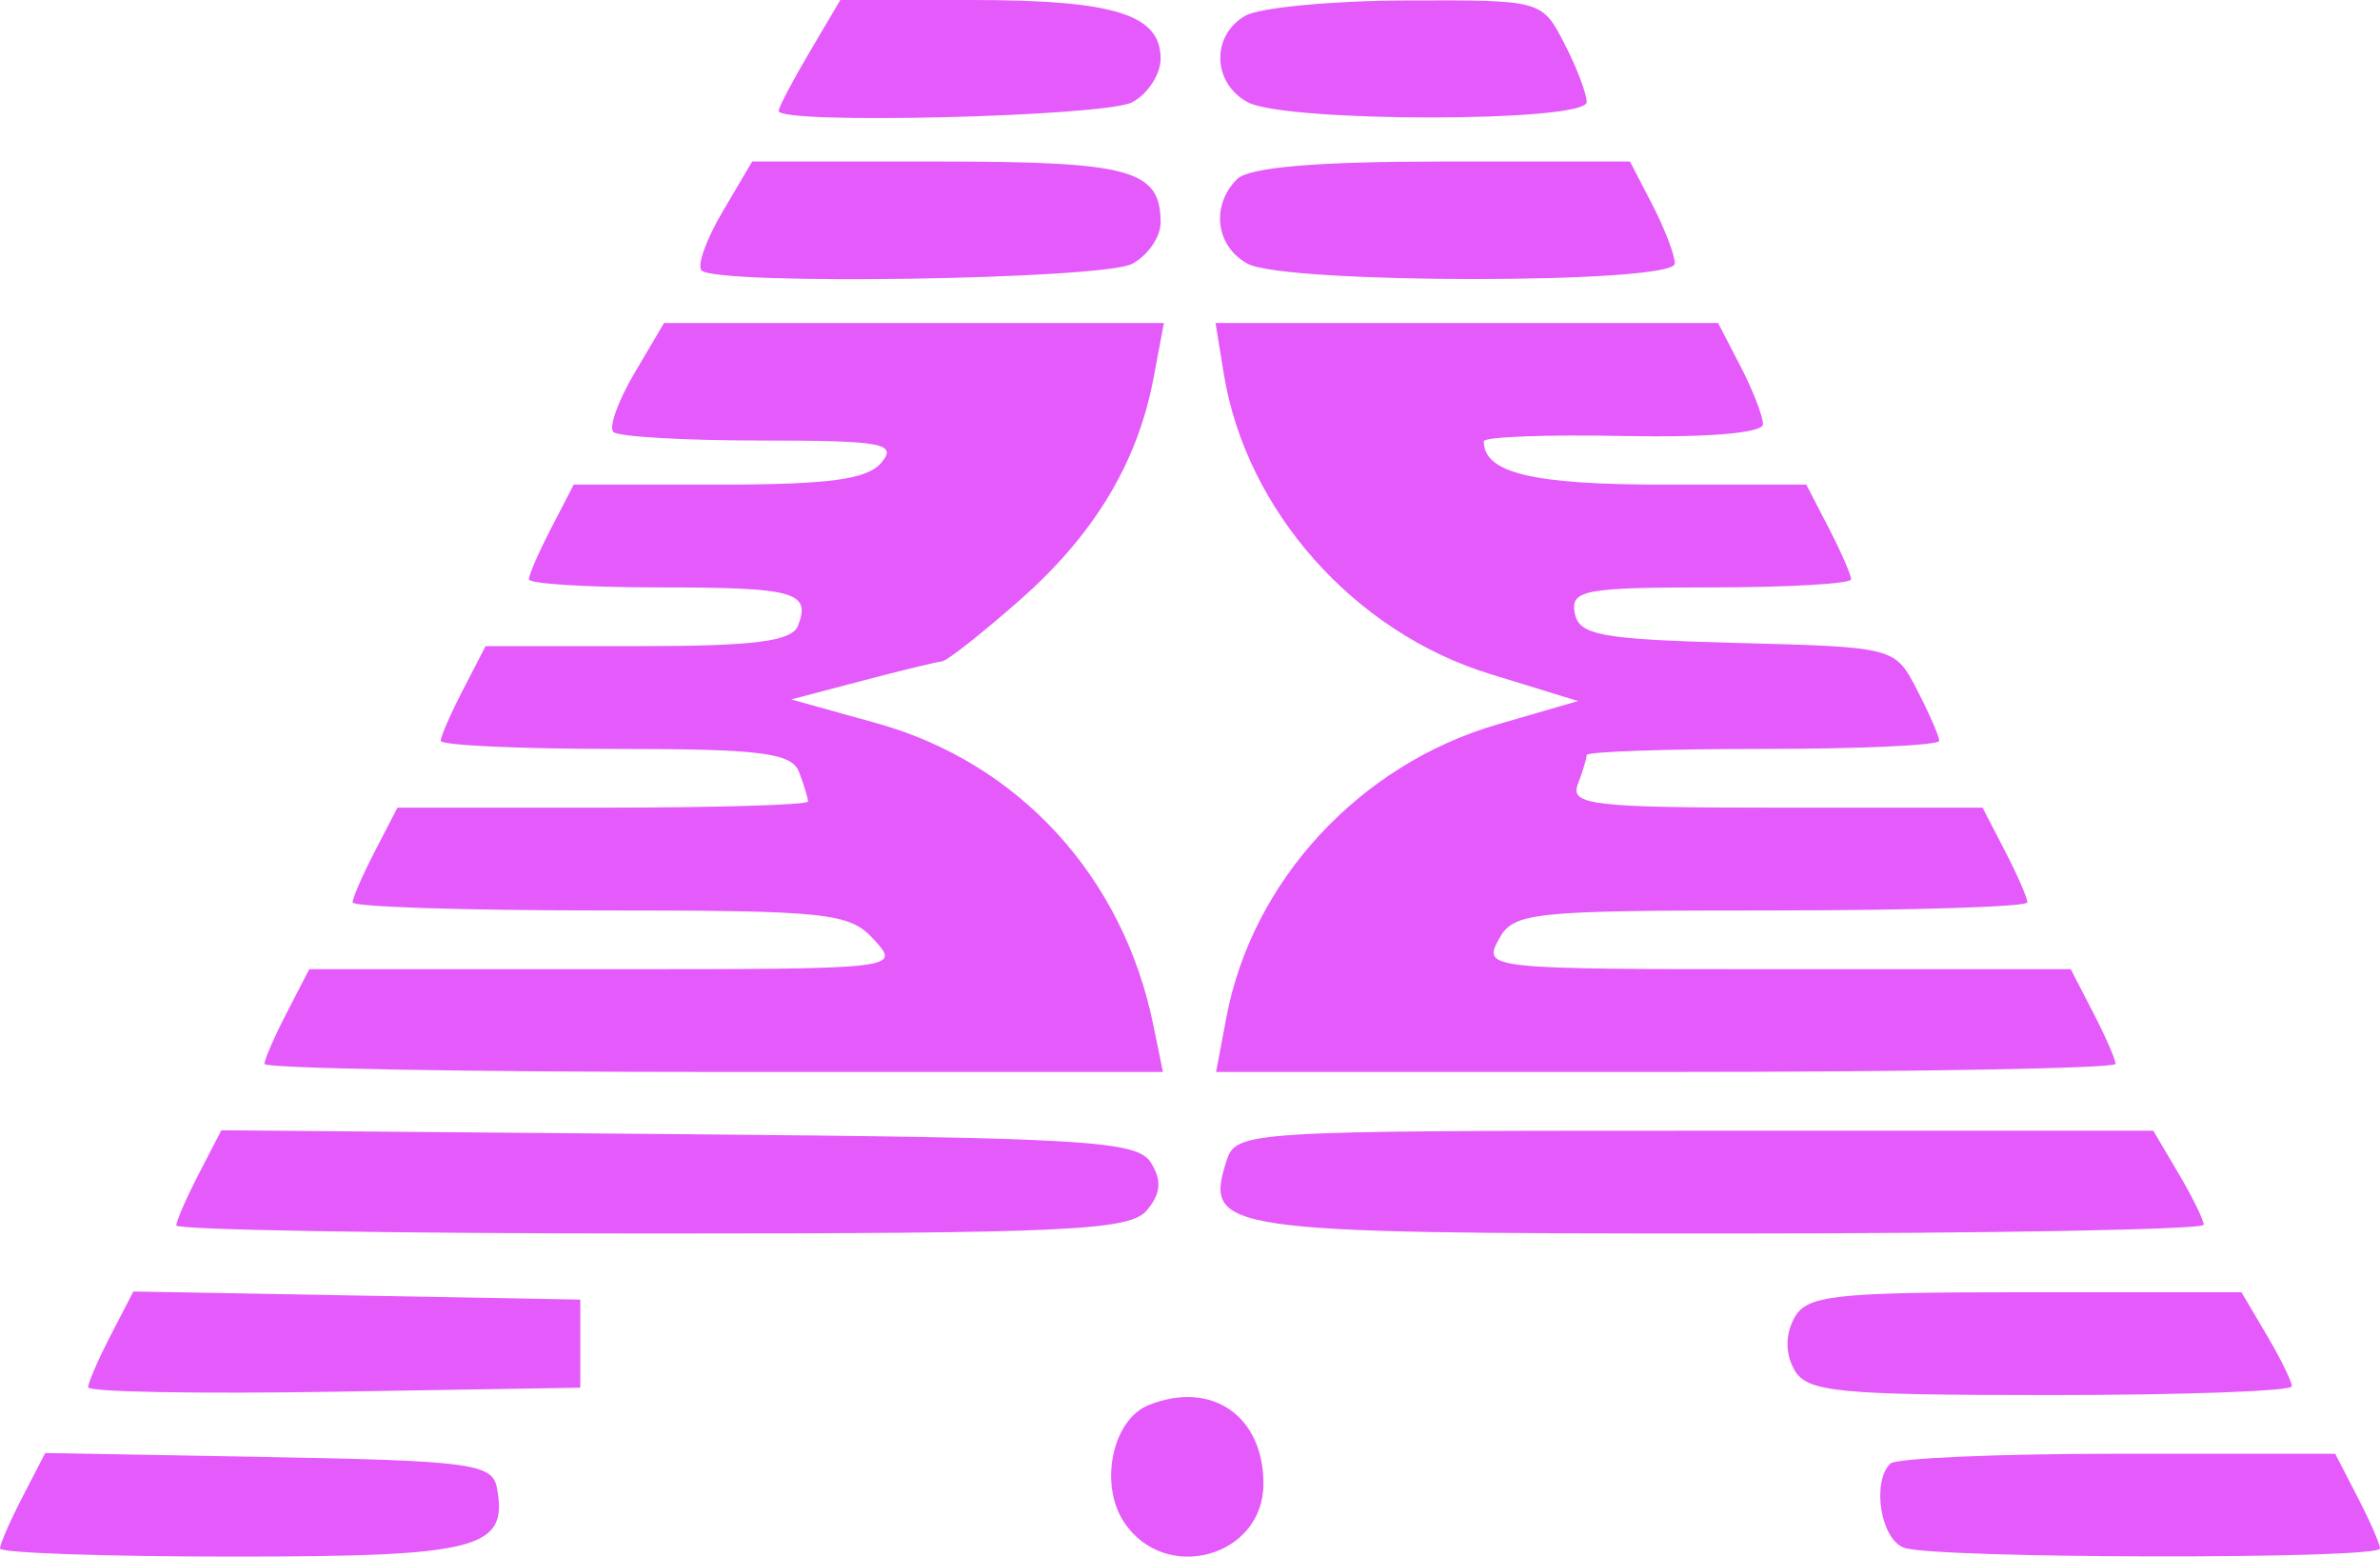
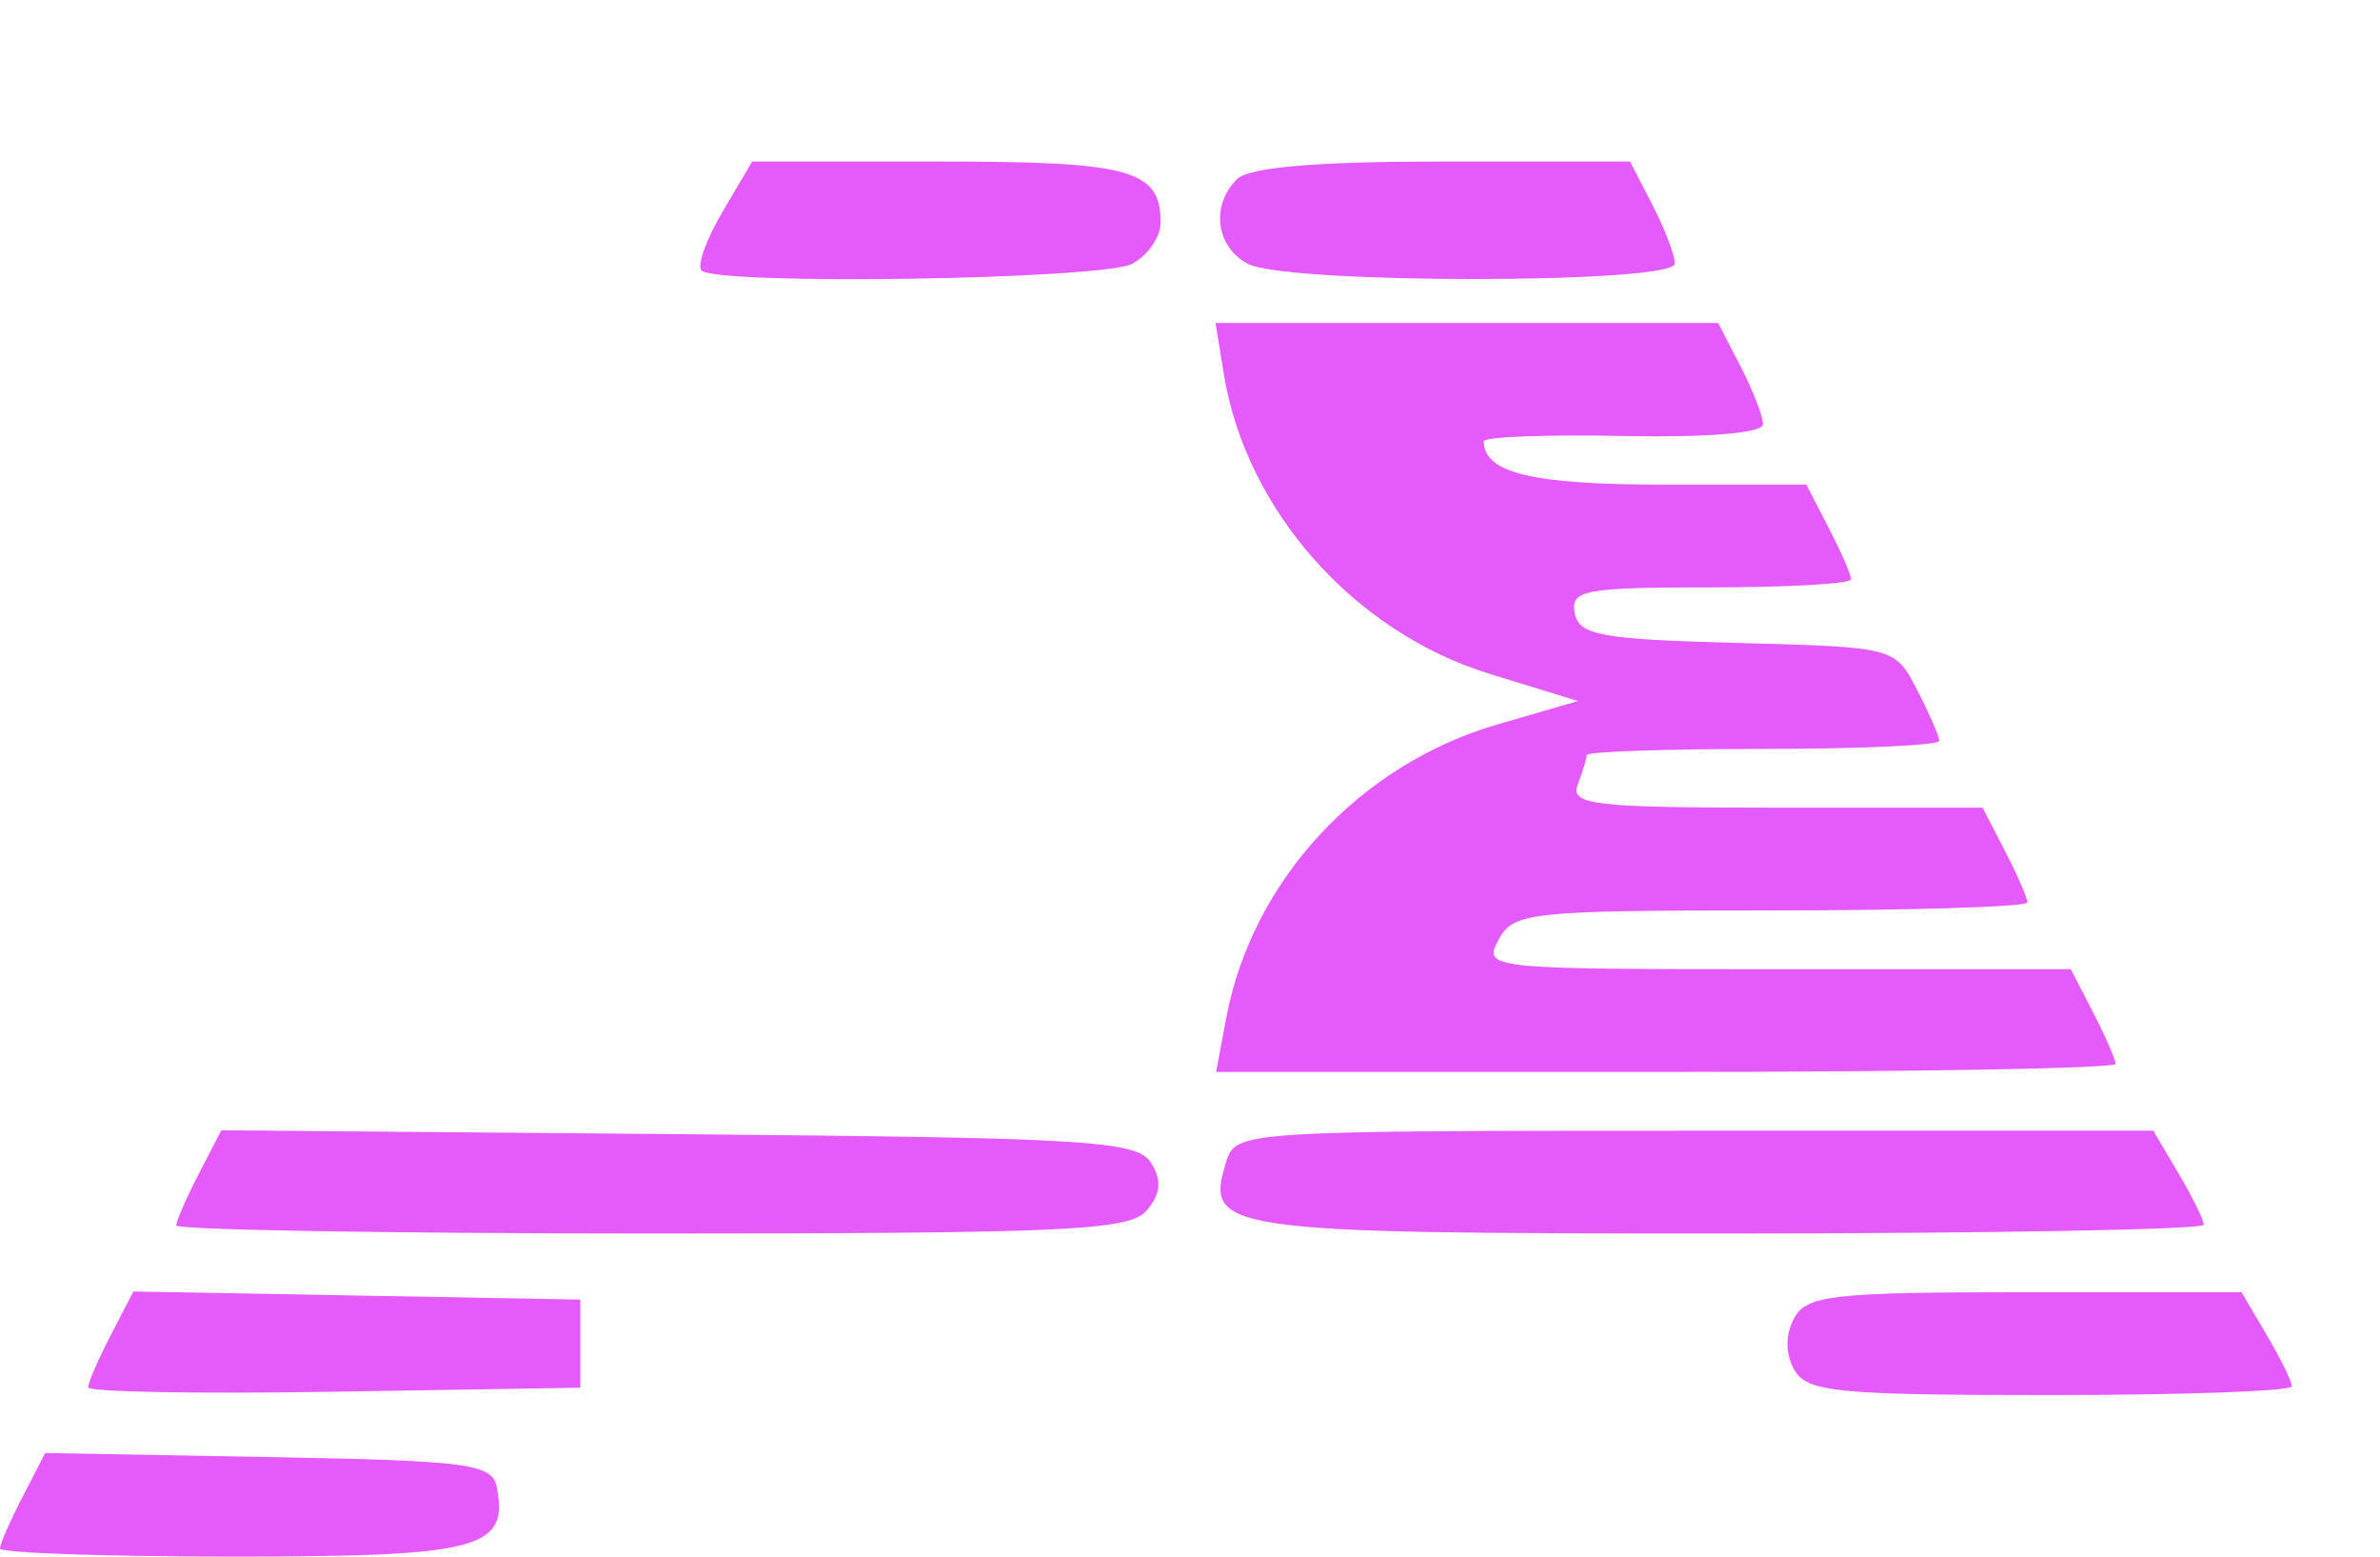
<svg xmlns="http://www.w3.org/2000/svg" width="52" height="34" viewBox="0 0 52 34" fill="none">
  <g id="Vector">
-     <path d="M17.012 2.424C17.012 2.346 17.315 1.769 17.686 1.141L18.36 0H21.238C24.348 0 25.358 0.315 25.358 1.283C25.358 1.623 25.079 2.051 24.737 2.234C24.148 2.549 17.012 2.724 17.012 2.424Z" fill="#E55AFA" />
-     <path d="M27.263 2.234C26.489 1.82 26.456 0.781 27.204 0.346C27.512 0.166 29.098 0.015 30.726 0.01C33.684 9.39698e-06 33.688 0.001 34.177 0.946C34.446 1.467 34.667 2.044 34.667 2.229C34.667 2.675 28.096 2.679 27.263 2.234Z" fill="#E55AFA" />
    <path d="M15.327 5.907C15.224 5.804 15.431 5.227 15.787 4.624L16.434 3.528H20.511C24.709 3.528 25.358 3.707 25.358 4.864C25.358 5.175 25.079 5.579 24.737 5.762C24.093 6.107 15.657 6.237 15.327 5.907Z" fill="#E55AFA" />
    <path d="M27.263 5.762C26.563 5.388 26.449 4.491 27.027 3.913C27.287 3.654 28.752 3.528 31.513 3.528H35.613L36.103 4.474C36.372 4.995 36.593 5.572 36.593 5.757C36.593 6.205 28.099 6.209 27.263 5.762Z" fill="#E55AFA" />
-     <path d="M13.401 9.435C13.298 9.332 13.505 8.755 13.861 8.152L14.508 7.056H19.969H25.43L25.206 8.244C24.858 10.101 23.911 11.674 22.277 13.111C21.45 13.838 20.686 14.44 20.578 14.447C20.471 14.455 19.686 14.645 18.835 14.87L17.287 15.277L19.156 15.797C22.254 16.659 24.531 19.138 25.195 22.372L25.409 23.414H15.593C10.195 23.414 5.778 23.335 5.778 23.238C5.778 23.141 5.998 22.636 6.268 22.115L6.757 21.169H13.219C19.66 21.169 19.678 21.167 19.099 20.527C18.561 19.934 18.11 19.886 13.111 19.886C10.137 19.886 7.704 19.807 7.704 19.71C7.704 19.613 7.924 19.108 8.194 18.587L8.683 17.641H13.169C15.636 17.641 17.654 17.581 17.654 17.507C17.654 17.433 17.567 17.144 17.459 16.865C17.297 16.442 16.632 16.358 13.447 16.358C11.348 16.358 9.63 16.279 9.63 16.181C9.63 16.085 9.85 15.579 10.12 15.059L10.609 14.113H13.937C16.496 14.113 17.304 14.009 17.437 13.663C17.72 12.927 17.363 12.83 14.391 12.83C12.832 12.83 11.556 12.751 11.556 12.653C11.556 12.556 11.776 12.051 12.045 11.531L12.535 10.585H15.697C18.117 10.585 18.954 10.472 19.259 10.103C19.61 9.682 19.285 9.622 16.624 9.622C14.954 9.622 13.504 9.538 13.401 9.435Z" fill="#E55AFA" />
    <path d="M32.561 14.723C29.586 13.811 27.222 11.148 26.738 8.163L26.558 7.056H32.048H37.539L38.029 8.003C38.298 8.523 38.519 9.092 38.519 9.267C38.519 9.458 37.309 9.56 35.469 9.523C33.792 9.489 32.419 9.541 32.419 9.638C32.42 10.329 33.474 10.585 36.328 10.585H39.465L39.955 11.531C40.224 12.051 40.444 12.556 40.444 12.653C40.444 12.751 39.062 12.83 37.372 12.83C34.618 12.83 34.31 12.888 34.406 13.391C34.499 13.877 34.976 13.964 37.958 14.043C41.402 14.134 41.402 14.134 41.886 15.07C42.152 15.584 42.37 16.085 42.37 16.181C42.37 16.279 40.637 16.358 38.519 16.358C36.4 16.358 34.667 16.418 34.667 16.492C34.667 16.566 34.579 16.854 34.472 17.134C34.3 17.581 34.807 17.641 38.797 17.641H43.317L43.806 18.587C44.076 19.108 44.296 19.613 44.296 19.71C44.296 19.807 41.774 19.886 38.69 19.886C33.413 19.886 33.064 19.924 32.741 20.527C32.402 21.159 32.497 21.169 38.82 21.169H45.243L45.732 22.115C46.002 22.636 46.222 23.141 46.222 23.238C46.222 23.335 41.801 23.414 36.397 23.414H26.57L26.794 22.227C27.354 19.239 29.705 16.698 32.718 15.823L34.478 15.312L32.561 14.723Z" fill="#E55AFA" />
    <path d="M3.852 26.766C3.852 26.669 4.073 26.162 4.344 25.639L4.836 24.688L14.821 24.773C23.733 24.849 24.843 24.915 25.144 25.392C25.389 25.78 25.365 26.066 25.059 26.434C24.69 26.879 23.335 26.942 14.245 26.942C8.529 26.942 3.852 26.863 3.852 26.766Z" fill="#E55AFA" />
    <path d="M37.755 26.942C26.628 26.942 26.308 26.896 26.798 25.354C27.002 24.711 27.21 24.697 37.027 24.697H47.047L47.597 25.629C47.9 26.141 48.148 26.646 48.148 26.751C48.148 26.856 43.471 26.942 37.755 26.942Z" fill="#E55AFA" />
    <path d="M1.926 30.302C1.926 30.201 2.148 29.688 2.42 29.163L2.914 28.209L7.796 28.297L12.679 28.386V29.348V30.31L7.302 30.398C4.346 30.447 1.926 30.403 1.926 30.302Z" fill="#E55AFA" />
    <path d="M39.203 29.918C39.007 29.567 39.005 29.156 39.199 28.795C39.47 28.289 40.032 28.225 44.239 28.225H48.973L49.523 29.157C49.826 29.669 50.074 30.174 50.074 30.279C50.074 30.385 47.698 30.471 44.794 30.471C40.129 30.471 39.477 30.406 39.203 29.918Z" fill="#E55AFA" />
-     <path d="M24.554 33.24C24.009 32.409 24.308 31.005 25.096 30.69C26.467 30.142 27.605 30.92 27.605 32.407C27.605 34.014 25.448 34.604 24.554 33.24Z" fill="#E55AFA" />
    <path d="M0 33.822C0 33.725 0.222 33.216 0.494 32.692L0.988 31.737L5.866 31.825C10.267 31.905 10.756 31.97 10.856 32.491C11.113 33.83 10.467 33.999 5.097 33.999C2.293 33.999 0 33.919 0 33.822Z" fill="#E55AFA" />
-     <path d="M41.594 33.804C41.089 33.61 40.892 32.376 41.3 31.968C41.418 31.85 43.653 31.753 46.267 31.753H51.021L51.51 32.7C51.779 33.22 52 33.725 52 33.822C52 34.064 42.227 34.047 41.594 33.804Z" fill="#E55AFA" />
  </g>
</svg>